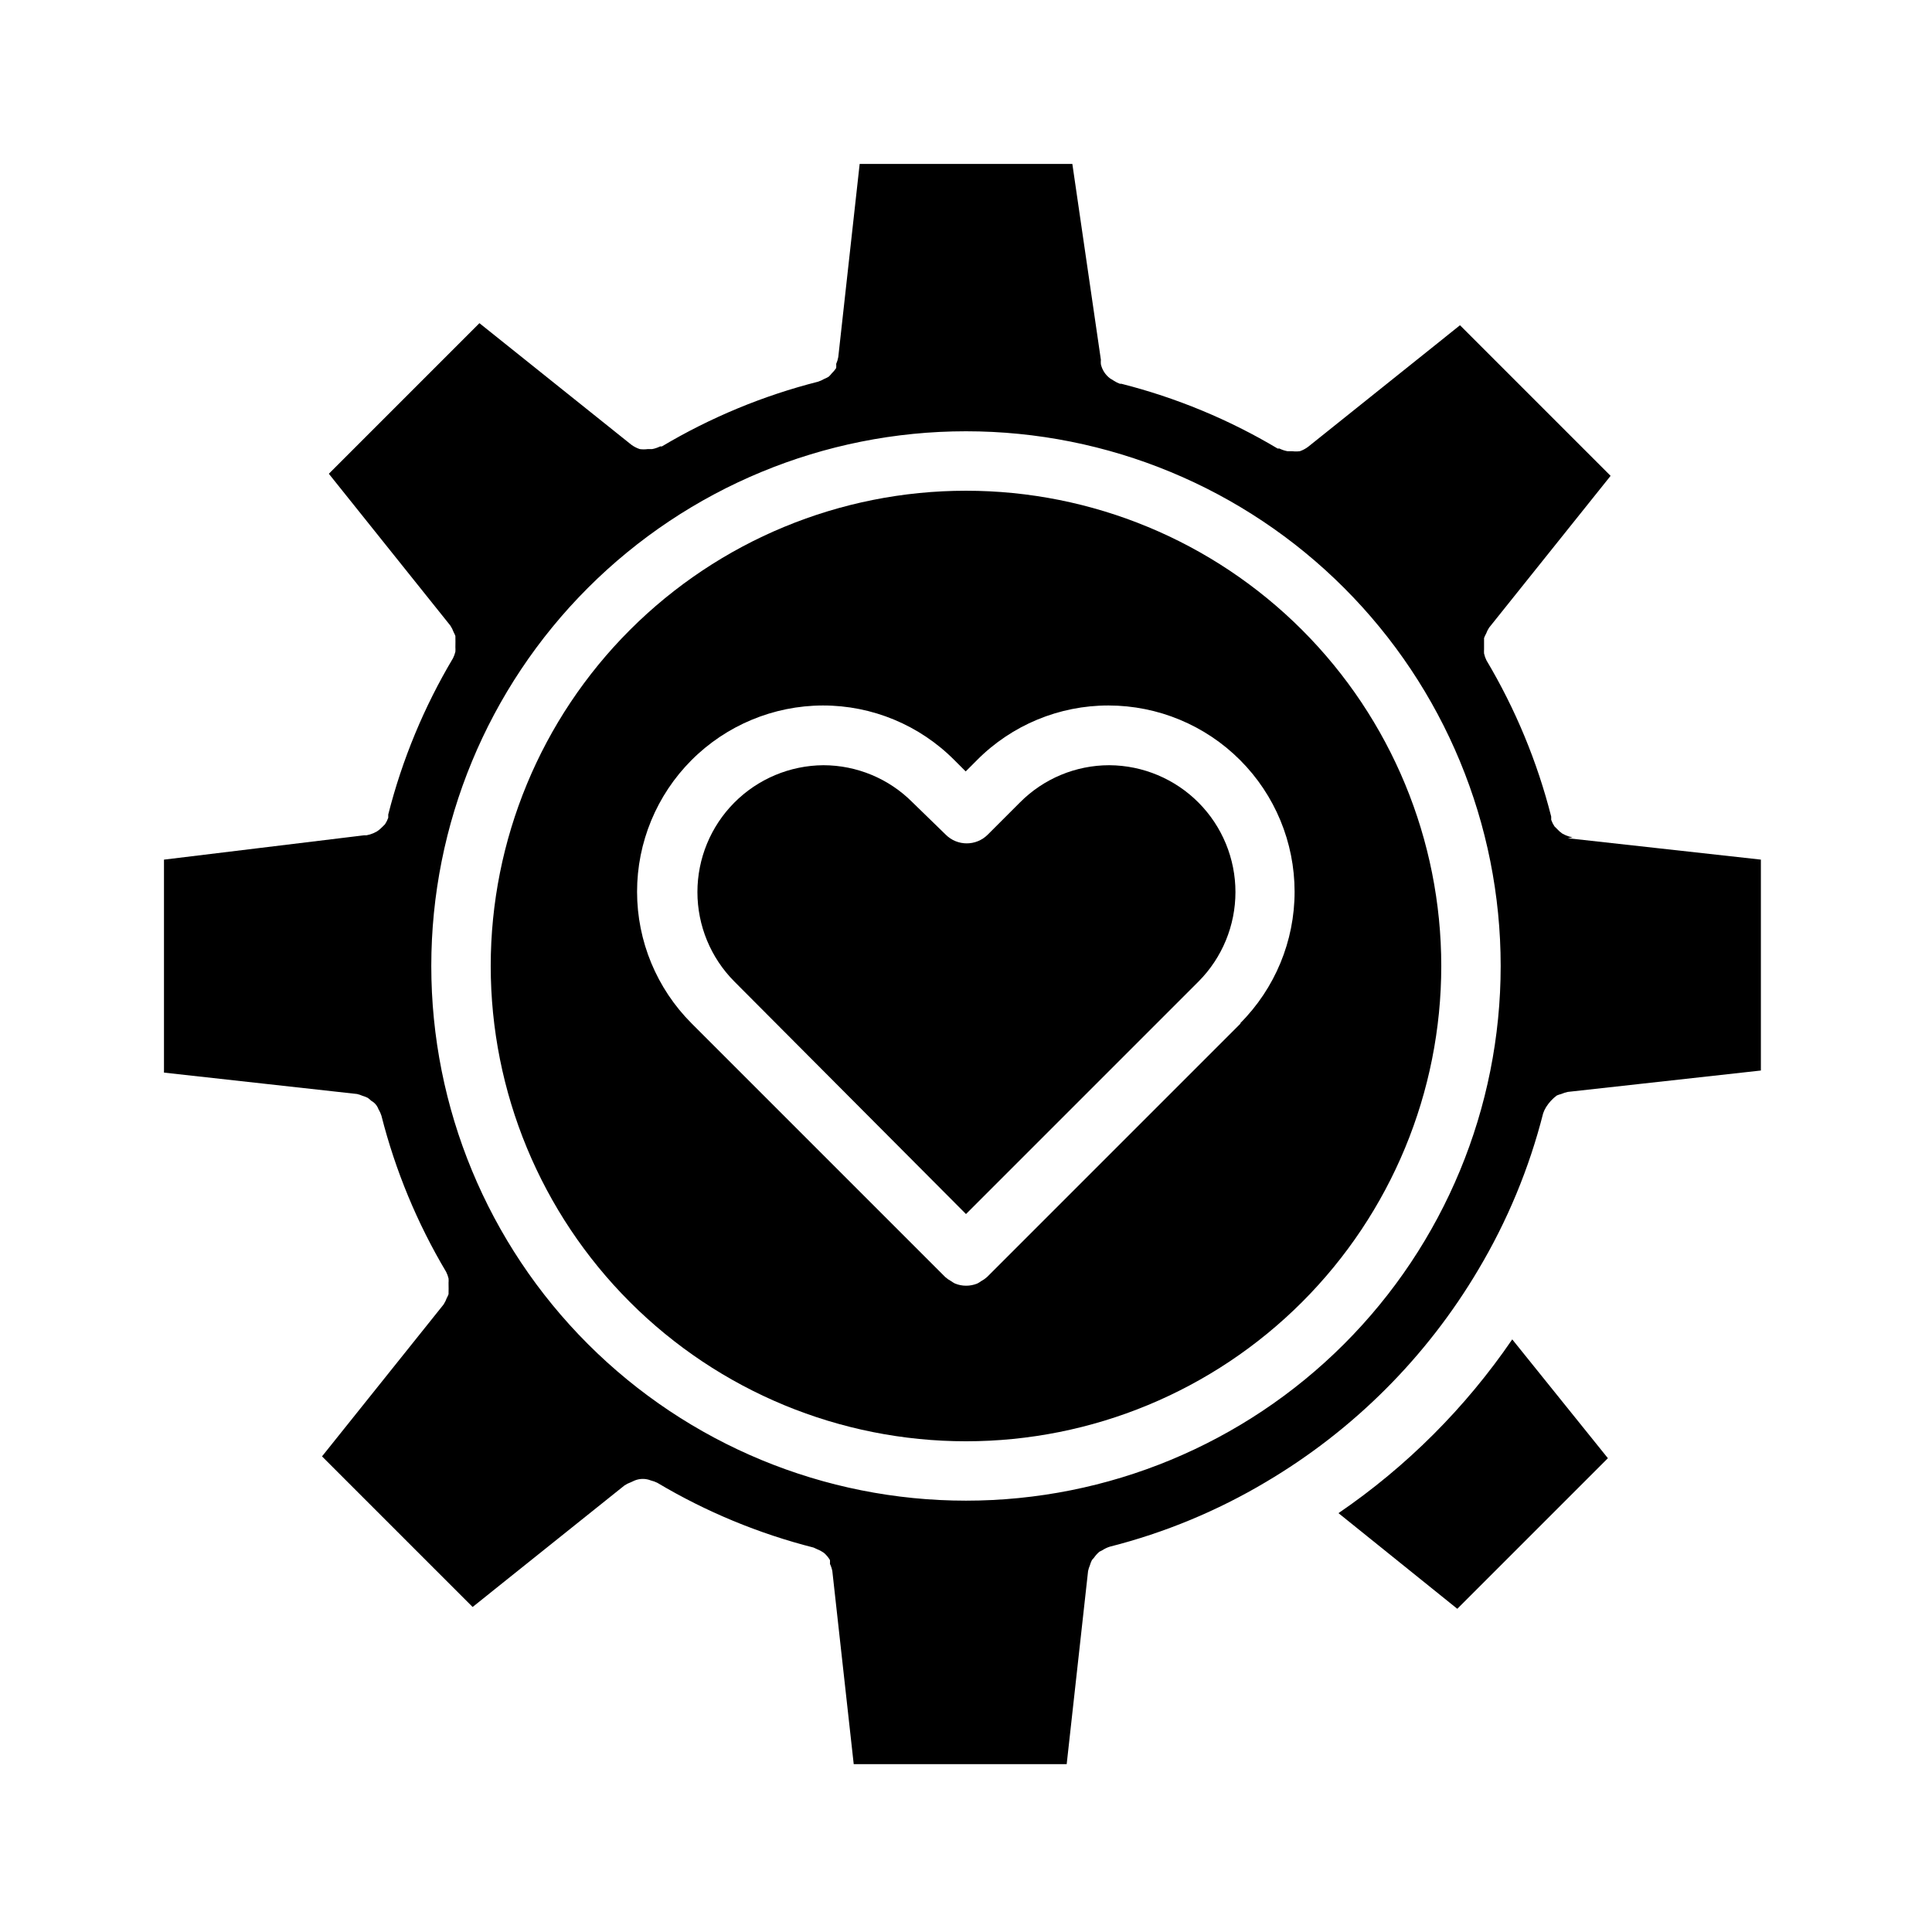
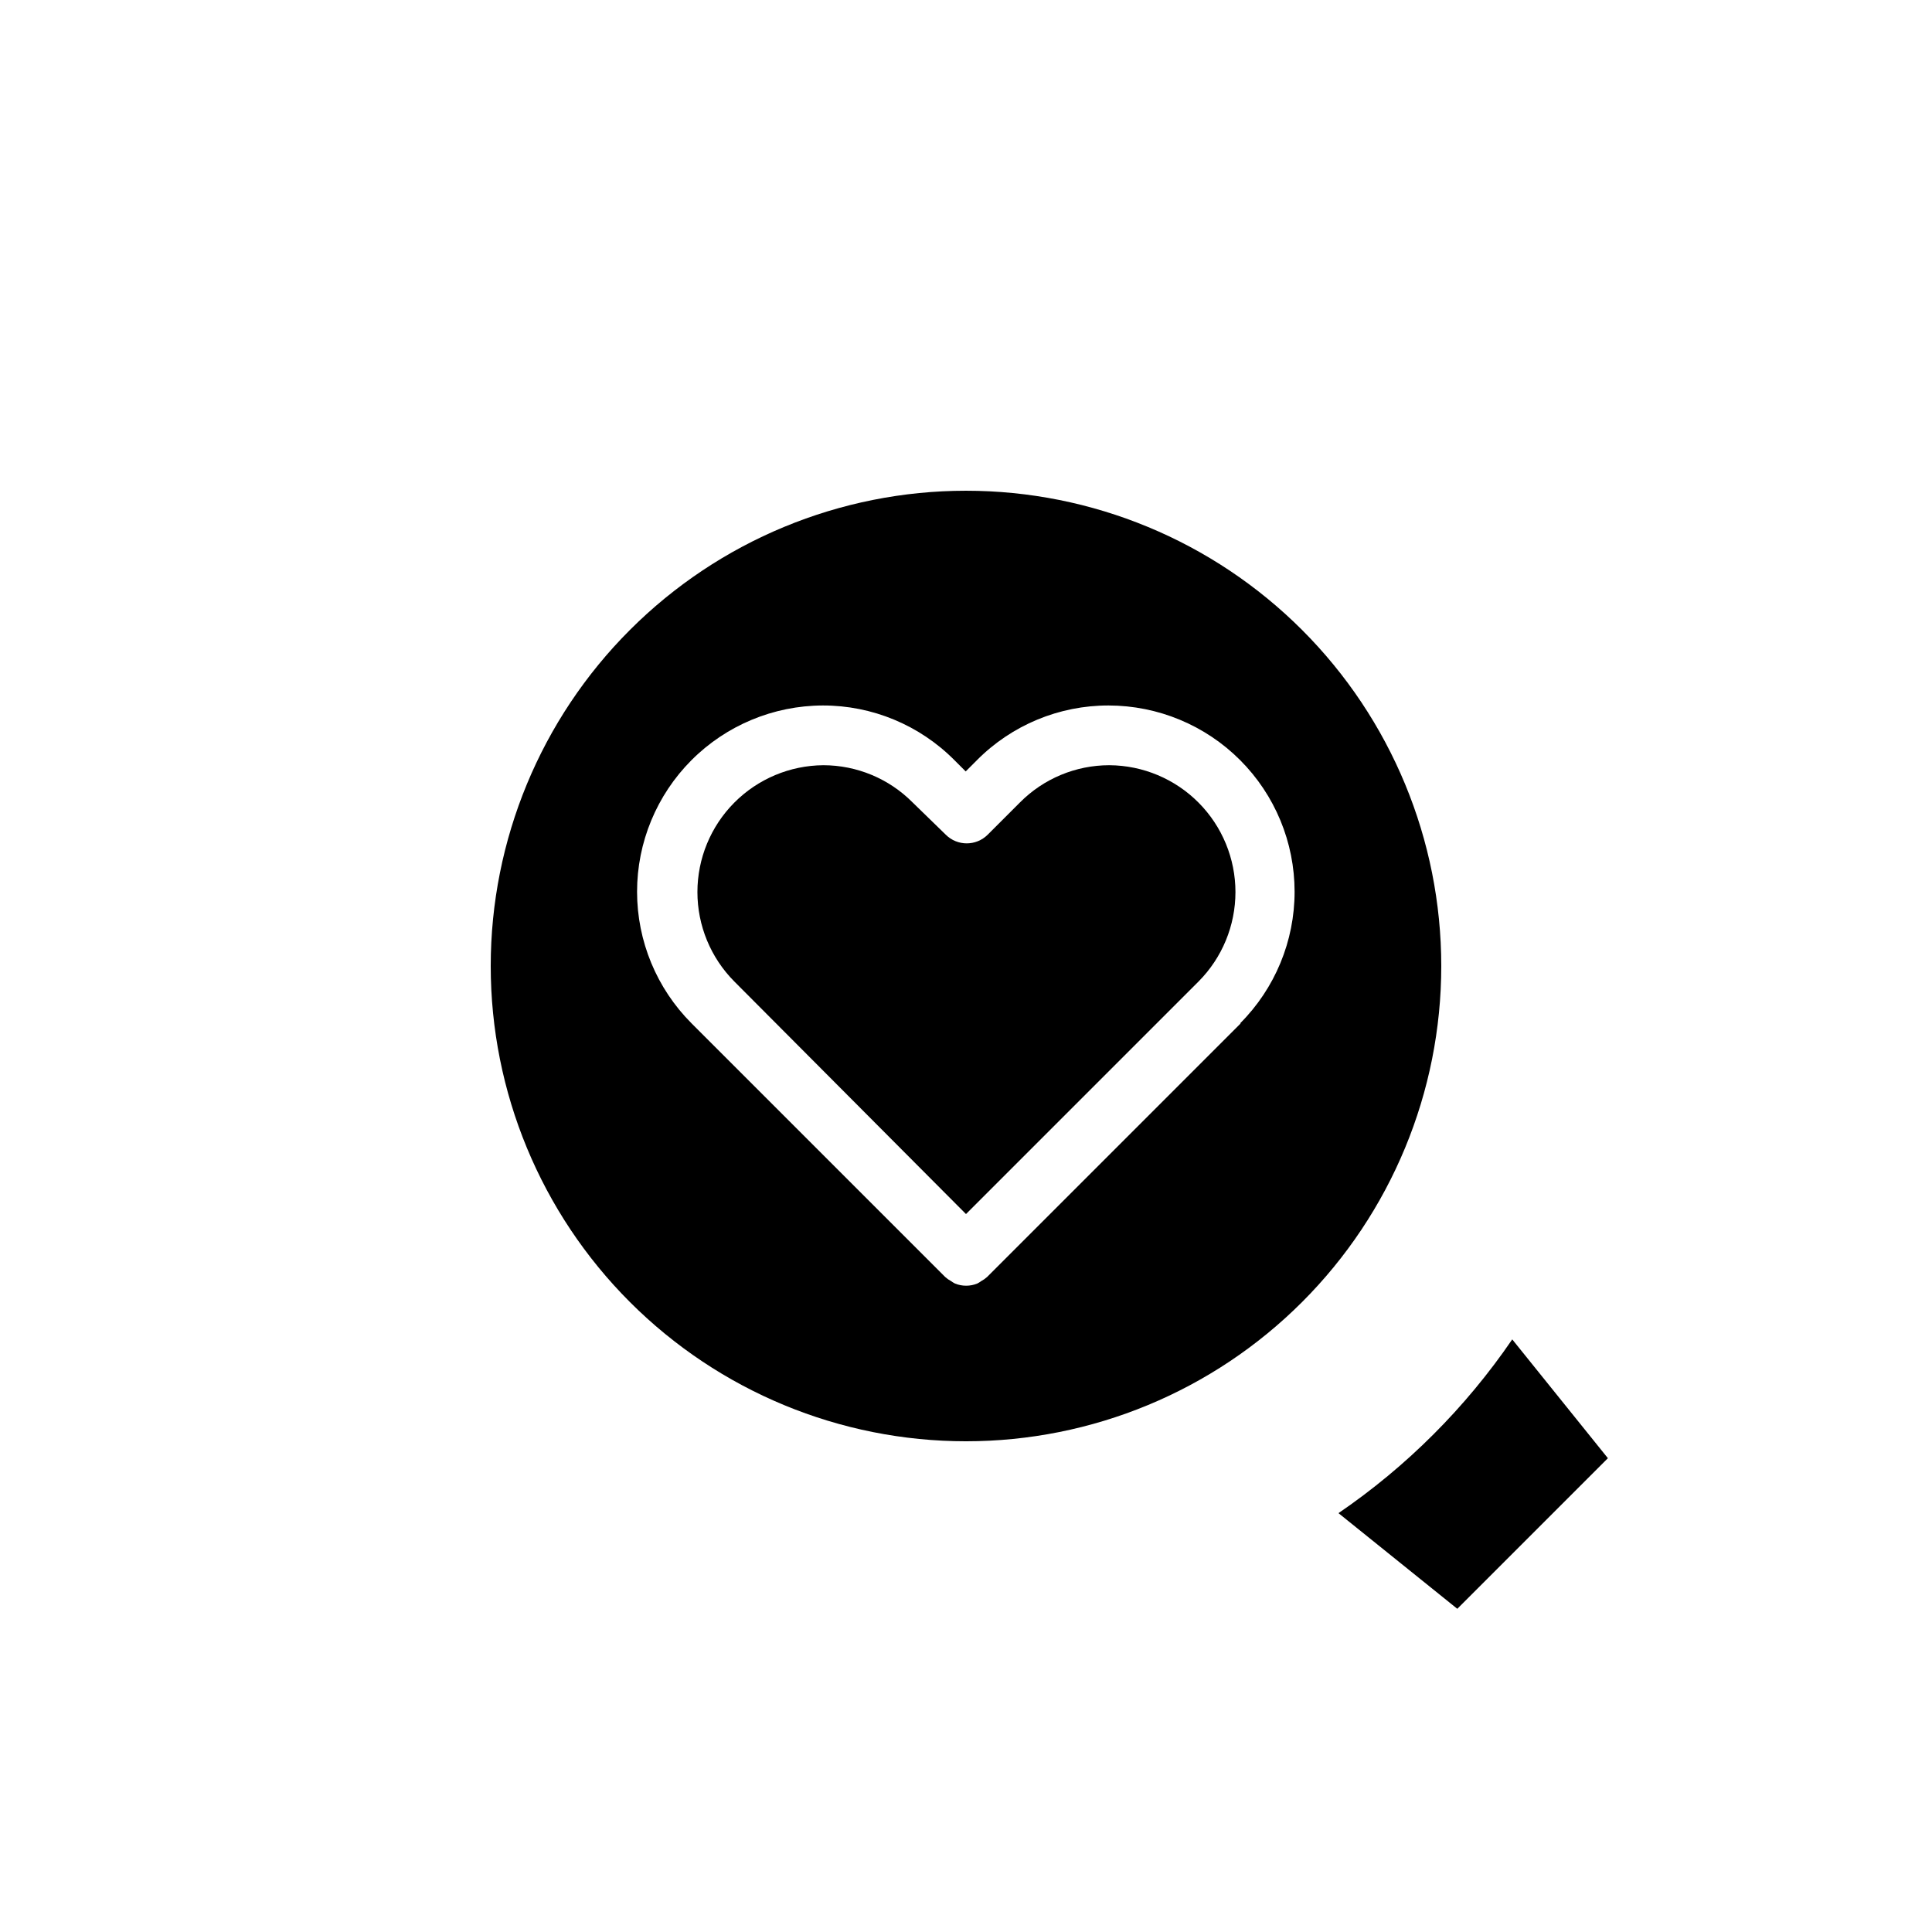
<svg xmlns="http://www.w3.org/2000/svg" fill="#000000" width="800px" height="800px" version="1.1" viewBox="144 144 512 512">
  <g>
    <path d="m400 274.05c-33.406 0-65.441 13.27-89.062 36.891s-36.891 55.656-36.891 89.062c0 33.402 13.27 65.441 36.891 89.059 23.621 23.621 55.656 36.891 89.062 36.891 33.402 0 65.441-13.27 89.059-36.891 23.621-23.617 36.891-55.656 36.891-89.059 0-33.406-13.27-65.441-36.891-89.062-23.617-23.621-55.656-36.891-89.059-36.891zm72.816 141.14-67.227 67.227h-0.004c-0.477 0.43-1.004 0.801-1.574 1.102-0.324 0.238-0.664 0.449-1.023 0.633-1.891 0.766-4.008 0.766-5.902 0-0.355-0.184-0.699-0.395-1.023-0.633-0.566-0.301-1.098-0.672-1.574-1.102l-67.227-67.227c-9.234-9.25-14.426-21.785-14.43-34.855-0.004-13.07 5.176-25.609 14.402-34.863 9.227-9.258 21.75-14.477 34.82-14.512 13.094-0.02 25.648 5.195 34.875 14.484l2.992 2.992 2.992-2.992h-0.004c9.227-9.289 21.781-14.504 34.875-14.484 13.078 0.016 25.617 5.219 34.859 14.473 9.246 9.254 14.438 21.797 14.441 34.879 0 13.078-5.188 25.625-14.43 34.879z" />
    <path d="m498.71 545 31.488 25.348 39.91-39.91-25.348-31.488c-12.355 18.082-27.973 33.699-46.051 46.051z" />
    <path d="m437.94 346.79c-8.867 0.012-17.363 3.551-23.617 9.84l-8.582 8.582 0.004-0.004c-3.07 3.055-8.031 3.055-11.102 0l-8.816-8.578c-6.25-6.289-14.75-9.828-23.617-9.84-8.875 0.059-17.367 3.625-23.625 9.926-6.254 6.297-9.762 14.816-9.762 23.691 0 8.879 3.516 17.395 9.773 23.691l61.402 61.637 61.637-61.637c6.258-6.297 9.77-14.812 9.773-23.691 0-8.875-3.508-17.395-9.766-23.691-6.254-6.301-14.746-9.867-23.625-9.926z" />
-     <path d="m560.75 365.91c-0.625-0.113-1.23-0.297-1.812-0.551l-0.945-0.473c-0.488-0.344-0.938-0.738-1.336-1.184l-0.707-0.707h-0.004c-0.355-0.539-0.648-1.121-0.863-1.73-0.016-0.289-0.016-0.578 0-0.867-3.699-14.555-9.48-28.5-17.16-41.406-0.285-0.578-0.496-1.184-0.633-1.812-0.023-0.367-0.023-0.734 0-1.102-0.02-0.996-0.02-1.992 0-2.992 0.152-0.406 0.336-0.801 0.551-1.18 0.203-0.551 0.469-1.082 0.789-1.574l32.195-40.227-39.91-39.91-40.227 32.195c-0.668 0.508-1.41 0.906-2.203 1.184-0.68 0.086-1.367 0.086-2.047 0h-1.262c-0.738-0.137-1.453-0.375-2.125-0.711h-0.473c-12.902-7.688-26.848-13.469-41.406-17.16h-0.395 0.004c-0.555-0.203-1.082-0.469-1.574-0.789l-1.023-0.629c-1.242-0.926-2.109-2.266-2.441-3.777-0.031-0.395-0.031-0.789 0-1.18l-7.559-51.879h-56.363l-5.668 51.168c-0.109 0.625-0.293 1.23-0.551 1.812 0.027 0.367 0.027 0.734 0 1.102-0.336 0.516-0.734 0.992-1.18 1.418-0.242 0.305-0.504 0.598-0.789 0.863-0.398 0.25-0.82 0.461-1.258 0.633-0.5 0.293-1.027 0.527-1.574 0.707-14.559 3.695-28.504 9.477-41.406 17.16h-0.473c-0.672 0.336-1.387 0.574-2.125 0.707h-1.184c-0.68 0.09-1.367 0.09-2.047 0-0.82-0.266-1.59-0.664-2.281-1.18l-40.227-32.195-39.91 39.91 32.195 40.227c0.359 0.539 0.648 1.121 0.867 1.73 0.18 0.332 0.34 0.672 0.473 1.023 0.023 1 0.023 1.996 0 2.992 0.027 0.395 0.027 0.789 0 1.18-0.145 0.602-0.355 1.184-0.633 1.734-7.68 12.902-13.461 26.848-17.16 41.406 0.016 0.289 0.016 0.578 0 0.867-0.215 0.609-0.508 1.191-0.863 1.73l-0.707 0.707h-0.004c-0.422 0.449-0.898 0.844-1.418 1.184l-0.945 0.473h0.004c-0.582 0.254-1.188 0.438-1.812 0.551h-0.629l-53.059 6.453v56.441l51.168 5.668c0.488 0.113 0.961 0.27 1.418 0.473 0.488 0.137 0.965 0.324 1.418 0.551 0.332 0.238 0.648 0.5 0.945 0.789 0.875 0.477 1.547 1.262 1.887 2.203 0.332 0.543 0.598 1.125 0.789 1.73 3.695 14.559 9.477 28.504 17.16 41.41 0.277 0.551 0.488 1.129 0.629 1.73 0.031 0.395 0.031 0.789 0 1.18 0.023 0.996 0.023 1.996 0 2.992-0.133 0.352-0.289 0.695-0.473 1.023-0.215 0.609-0.508 1.191-0.863 1.73l-32.195 40.227 39.91 39.91 40.227-32.195h-0.004c0.539-0.359 1.121-0.648 1.734-0.867l1.023-0.473v0.004c1.363-0.547 2.887-0.547 4.25 0 0.602 0.141 1.18 0.352 1.73 0.629 12.906 7.684 26.852 13.461 41.406 17.16l1.023 0.473c0.617 0.242 1.199 0.559 1.734 0.945 0.621 0.543 1.152 1.18 1.574 1.887 0.023 0.344 0.023 0.684 0 1.023 0.289 0.602 0.5 1.238 0.629 1.891l5.668 51.168h56.441l5.668-51.168c0.109-0.512 0.266-1.016 0.473-1.496 0.137-0.488 0.324-0.965 0.551-1.418l0.551-0.629c0.402-0.586 0.879-1.113 1.418-1.574l0.789-0.395c0.605-0.402 1.27-0.723 1.965-0.941 14.559-3.695 28.508-9.477 41.41-17.164 23.199-13.723 42.559-33.082 56.281-56.285 7.684-12.902 13.465-26.848 17.164-41.406 0.195-0.578 0.461-1.133 0.785-1.652 0.746-1.191 1.707-2.234 2.836-3.07 0.383-0.16 0.777-0.293 1.18-0.395 0.555-0.25 1.137-0.434 1.73-0.551l51.168-5.668v-55.891l-51.168-5.668zm-160.75 175.78c-37.582 0-73.621-14.93-100.2-41.504-26.574-26.57-41.504-62.613-41.504-100.19 0-37.582 14.93-73.621 41.504-100.2 26.574-26.574 62.613-41.504 100.2-41.504 37.578 0 73.621 14.93 100.19 41.504 26.574 26.574 41.504 62.613 41.504 100.2 0 37.578-14.93 73.621-41.504 100.19-26.57 26.574-62.613 41.504-100.19 41.504z" />
  </g>
</svg>